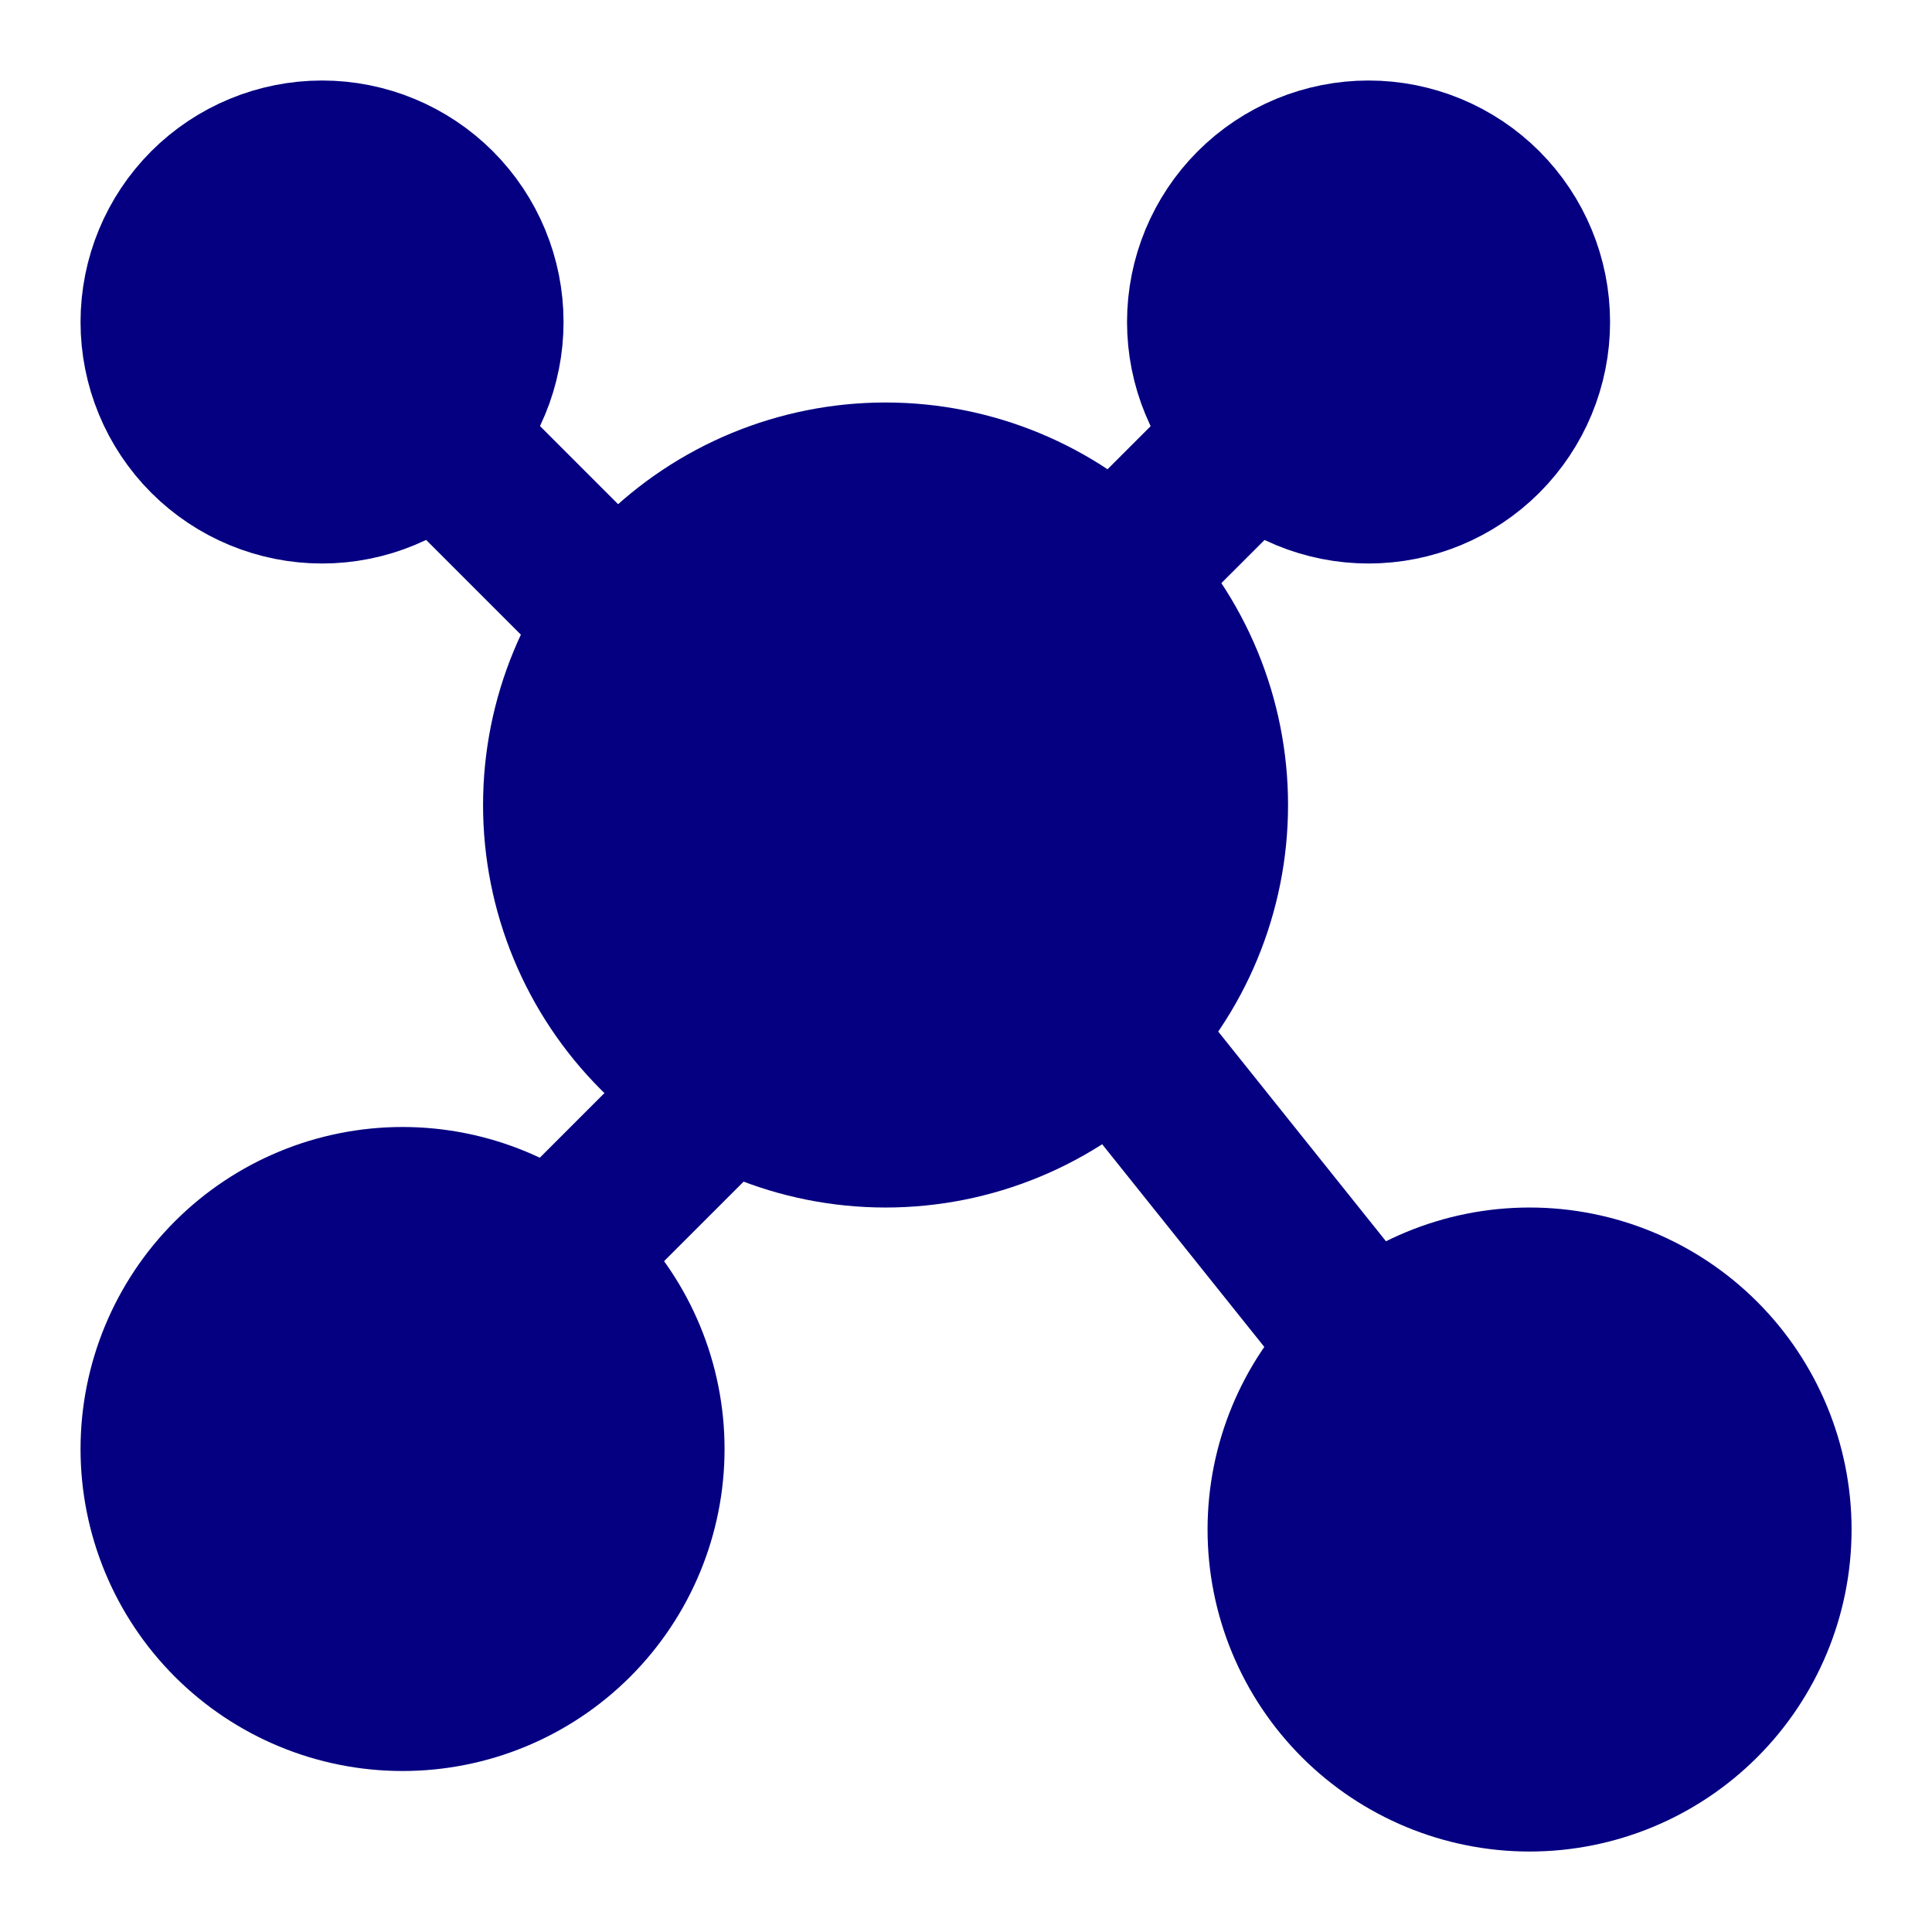
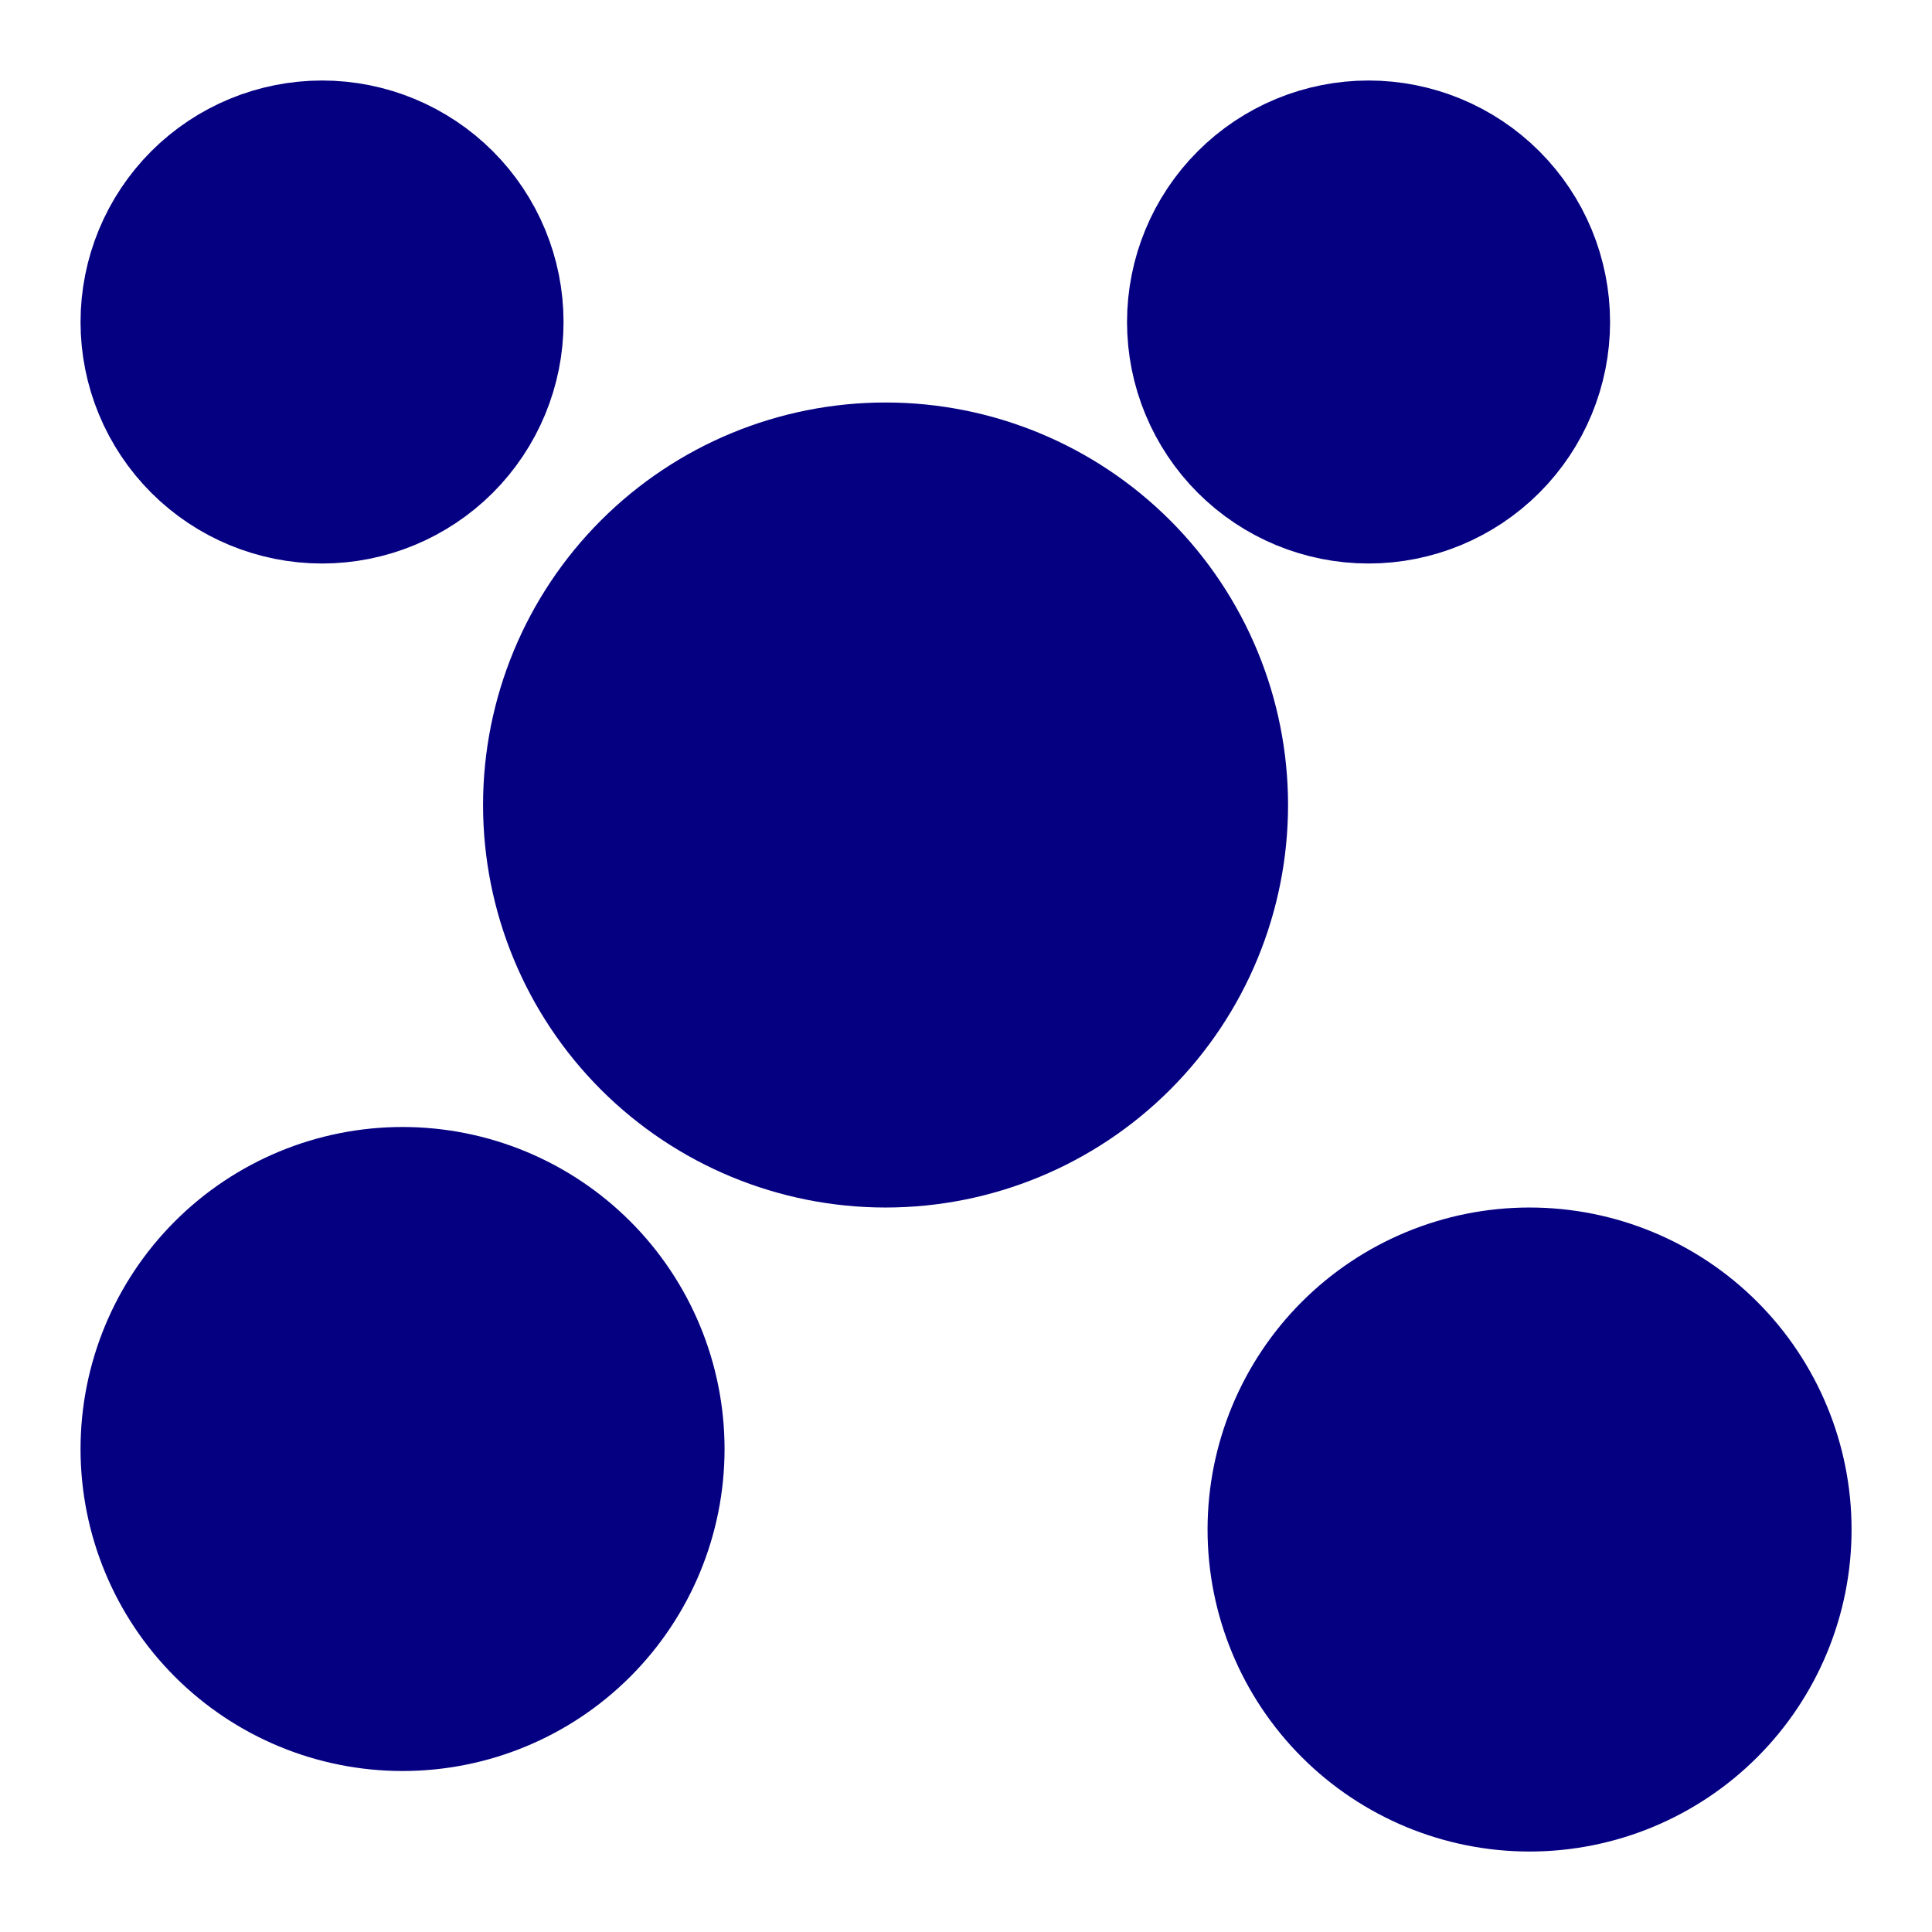
<svg xmlns="http://www.w3.org/2000/svg" width="50" height="50" viewBox="0 0 50 50" fill="none">
  <path fill-rule="evenodd" clip-rule="evenodd" d="M8.335 12.5C9.44 12.5 10.499 12.061 11.281 11.28C12.062 10.498 12.501 9.439 12.501 8.334C12.501 7.229 12.062 6.169 11.281 5.387C10.499 4.606 9.44 4.167 8.335 4.167C7.23 4.167 6.17 4.606 5.388 5.387C4.607 6.169 4.168 7.229 4.168 8.334C4.168 9.439 4.607 10.498 5.388 11.28C6.17 12.061 7.23 12.5 8.335 12.5ZM10.418 43.75C12.076 43.75 13.665 43.092 14.837 41.92C16.009 40.748 16.668 39.158 16.668 37.5C16.668 35.843 16.009 34.253 14.837 33.081C13.665 31.909 12.076 31.25 10.418 31.25C8.76 31.25 7.171 31.909 5.999 33.081C4.826 34.253 4.168 35.843 4.168 37.5C4.168 39.158 4.826 40.748 5.999 41.92C7.171 43.092 8.76 43.75 10.418 43.75ZM39.585 45.834C41.242 45.834 42.832 45.175 44.004 44.003C45.176 42.831 45.835 41.241 45.835 39.584C45.835 37.926 45.176 36.336 44.004 35.164C42.832 33.992 41.242 33.334 39.585 33.334C37.927 33.334 36.337 33.992 35.165 35.164C33.993 36.336 33.335 37.926 33.335 39.584C33.335 41.241 33.993 42.831 35.165 44.003C36.337 45.175 37.927 45.834 39.585 45.834ZM22.918 29.167C25.128 29.167 27.248 28.289 28.811 26.726C30.373 25.163 31.251 23.044 31.251 20.834C31.251 18.623 30.373 16.504 28.811 14.941C27.248 13.378 25.128 12.5 22.918 12.5C20.708 12.5 18.588 13.378 17.025 14.941C15.463 16.504 14.585 18.623 14.585 20.834C14.585 23.044 15.463 25.163 17.025 26.726C18.588 28.289 20.708 29.167 22.918 29.167ZM35.418 12.5C36.523 12.5 37.583 12.061 38.364 11.28C39.146 10.498 39.585 9.439 39.585 8.334C39.585 7.229 39.146 6.169 38.364 5.387C37.583 4.606 36.523 4.167 35.418 4.167C34.313 4.167 33.253 4.606 32.472 5.387C31.69 6.169 31.251 7.229 31.251 8.334C31.251 9.439 31.69 10.498 32.472 11.28C33.253 12.061 34.313 12.5 35.418 12.5Z" fill="#050081" stroke="#050081" stroke-width="4.167" stroke-linecap="round" stroke-linejoin="round" />
-   <path d="M11.461 11.459L15.628 15.626M31.253 12.501L29.169 14.584M35.419 34.897L29.169 27.084M14.586 32.292L18.753 28.126" stroke="#050081" stroke-width="4.167" stroke-linecap="round" stroke-linejoin="round" />
</svg>